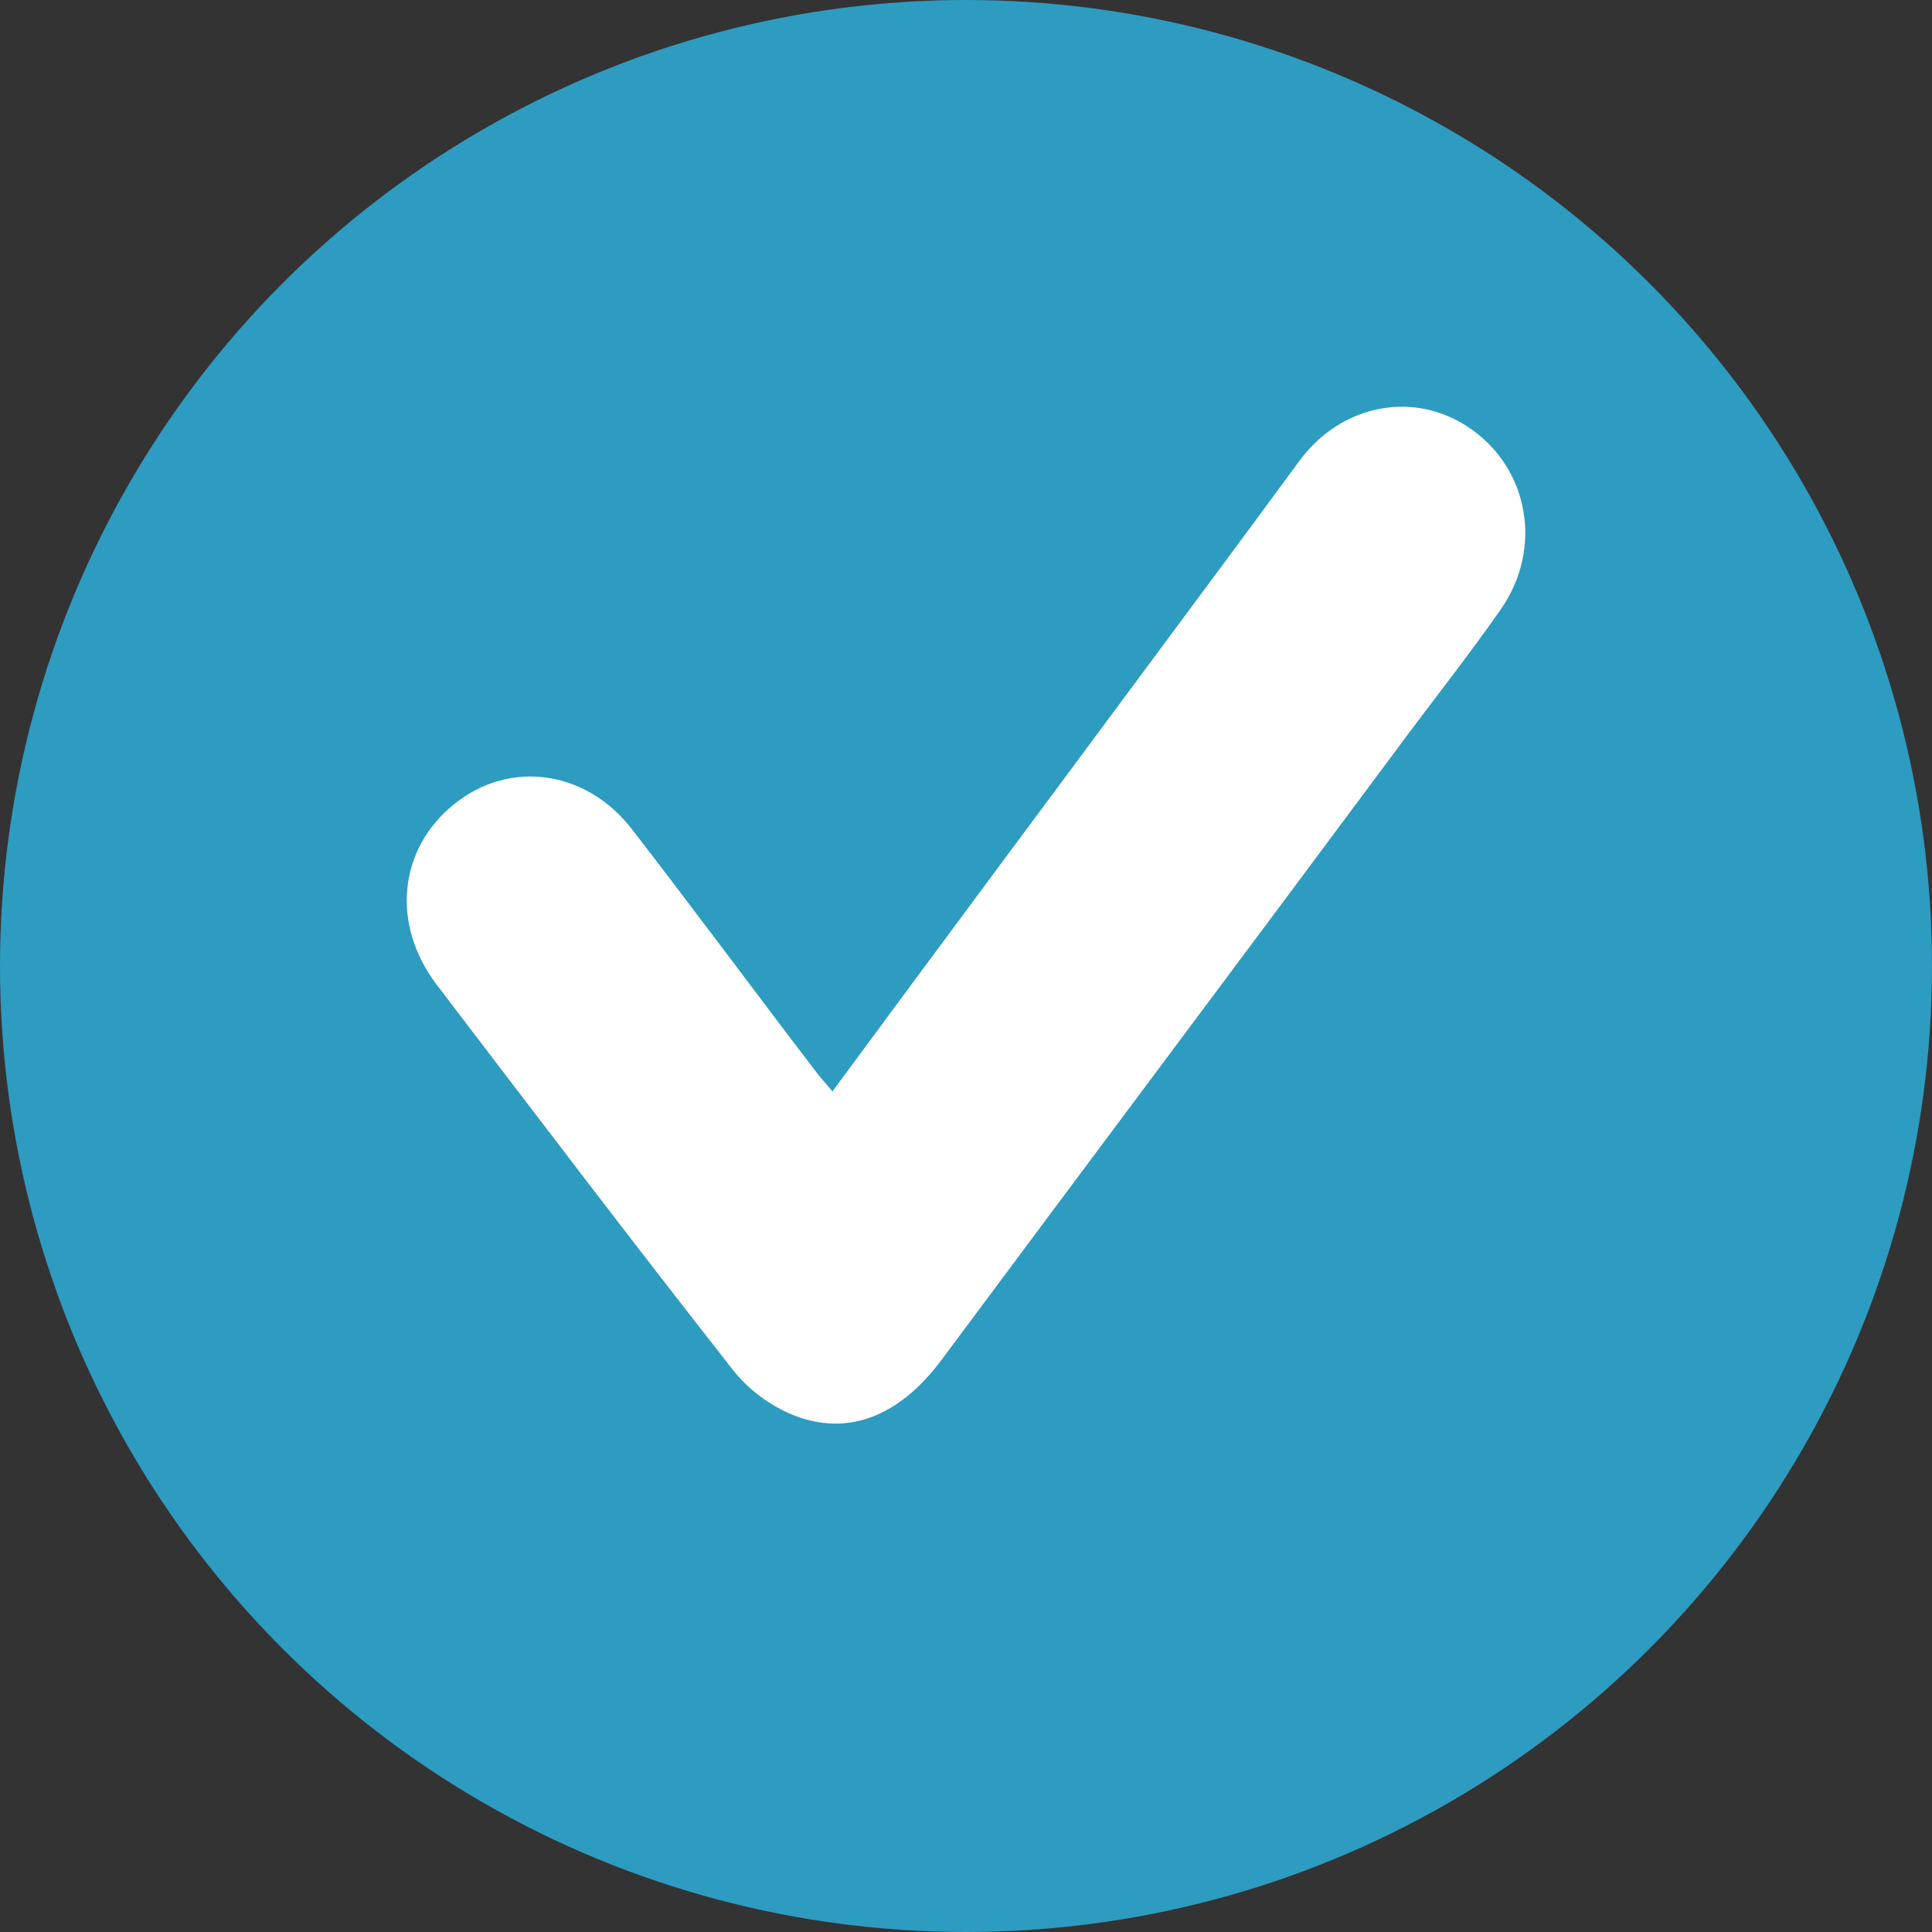
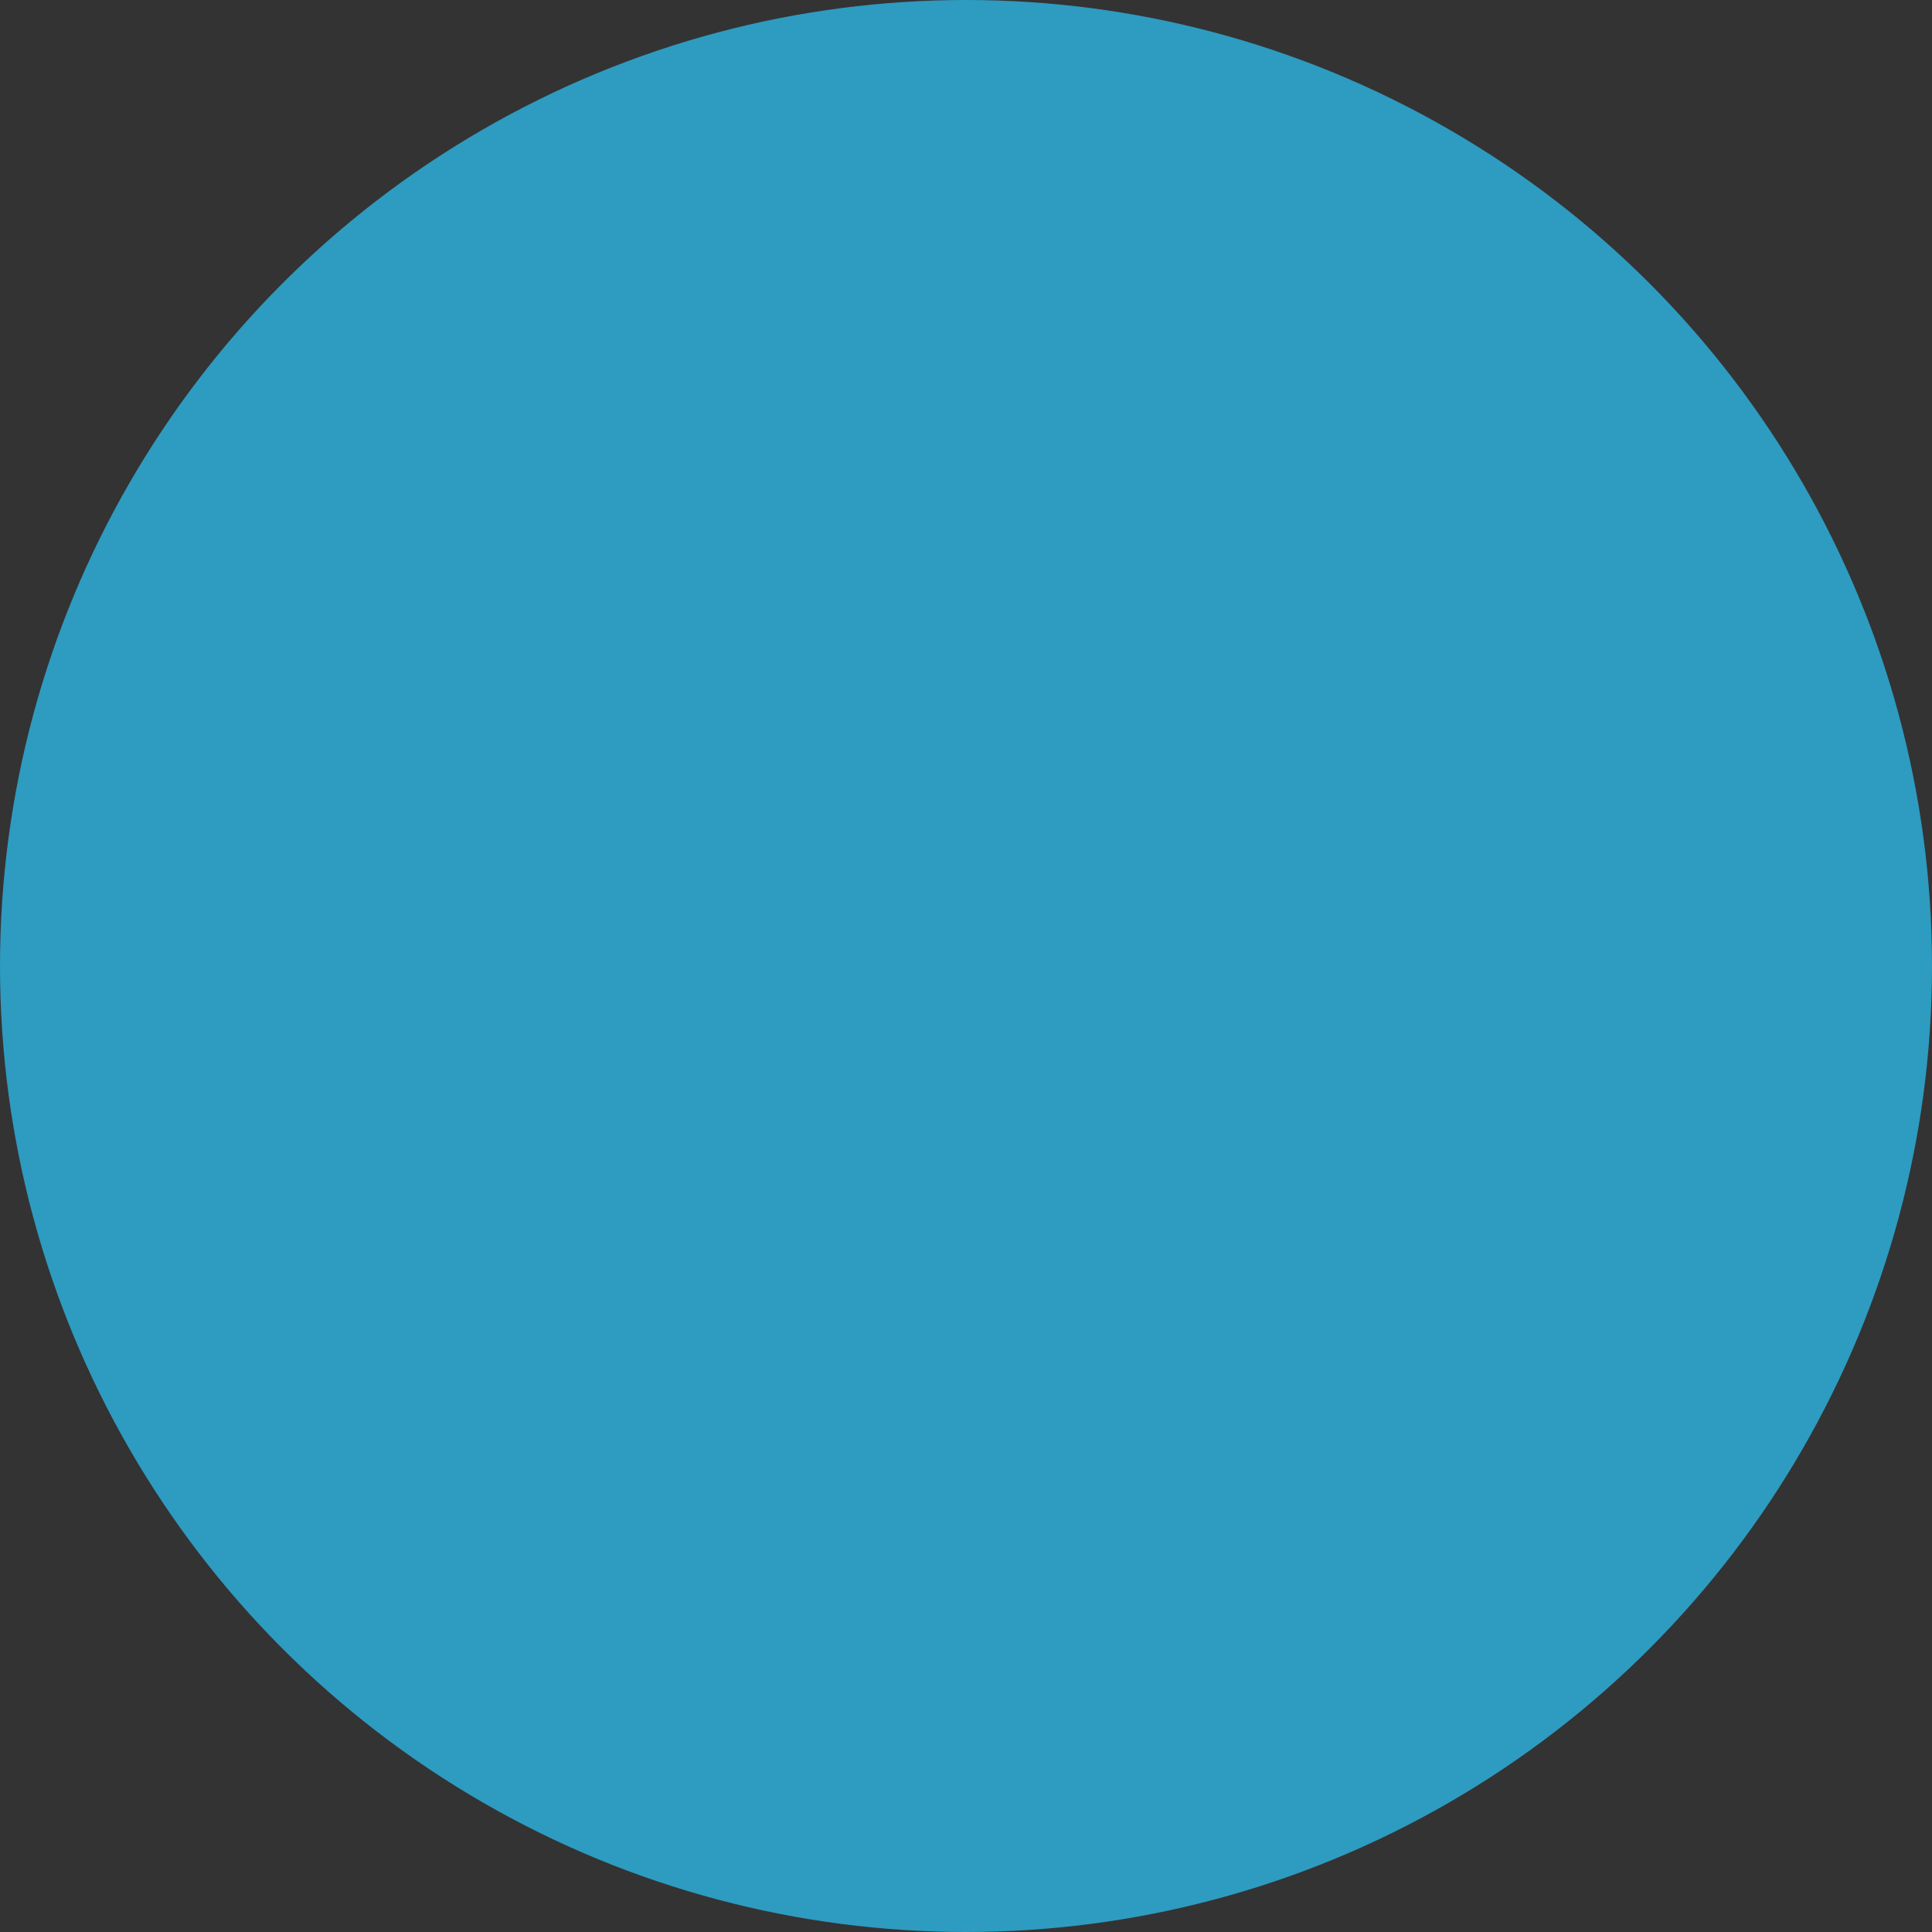
<svg xmlns="http://www.w3.org/2000/svg" width="19" height="19" viewBox="0 0 19 19" fill="none">
  <rect x="0" y="0" width="19" height="19" fill="#333333" stroke="none" />
  <circle cx="9.5" cy="9.5" r="9.5" fill="#2E9BC1" />
-   <path d="M8.189 10.73C9.093 9.504 9.975 8.317 10.857 7.129C11.495 6.267 12.139 5.404 12.777 4.535C13.192 3.967 13.926 3.831 14.475 4.225C15.038 4.625 15.171 5.397 14.763 5.987C14.437 6.456 14.081 6.902 13.74 7.364C12.251 9.368 10.753 11.365 9.263 13.369C8.848 13.929 8.336 14.133 7.795 13.914C7.573 13.823 7.358 13.664 7.21 13.475C6.224 12.22 5.26 10.949 4.29 9.678C3.845 9.088 3.919 8.347 4.467 7.908C5.008 7.47 5.764 7.568 6.217 8.158C6.825 8.944 7.418 9.746 8.025 10.54C8.07 10.601 8.121 10.654 8.196 10.744L8.189 10.729V10.73Z" fill="white" />
</svg>